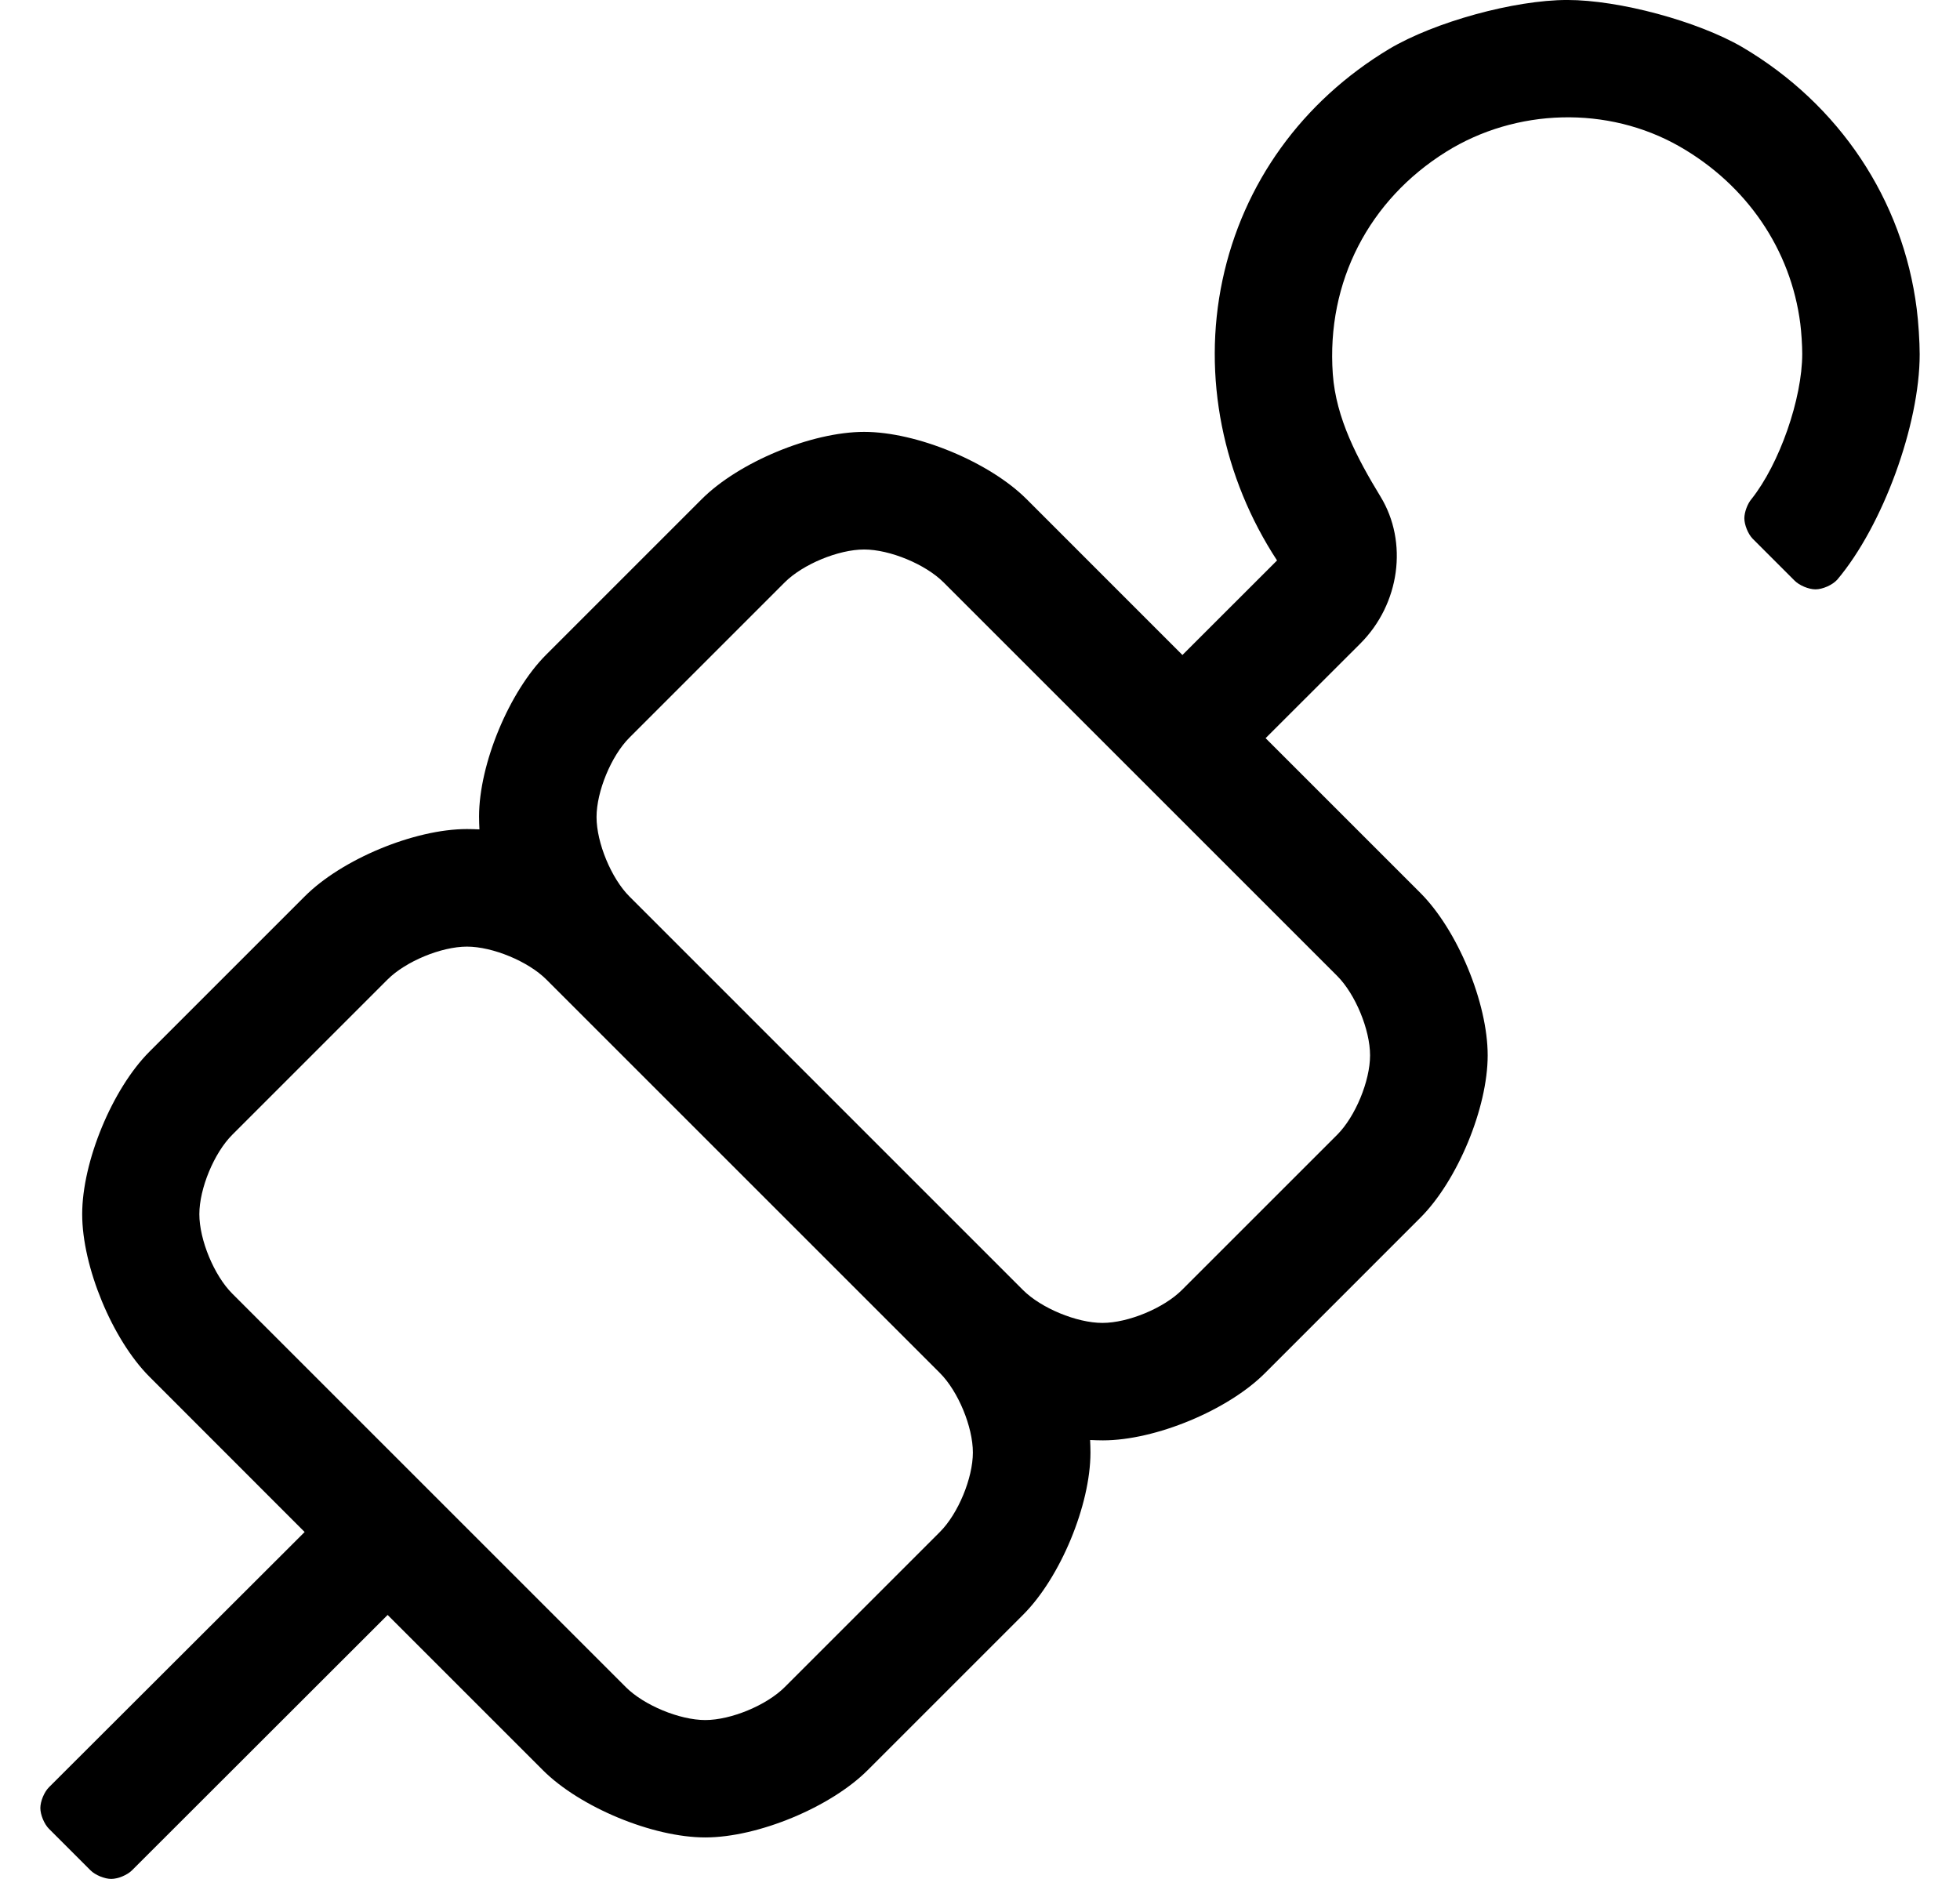
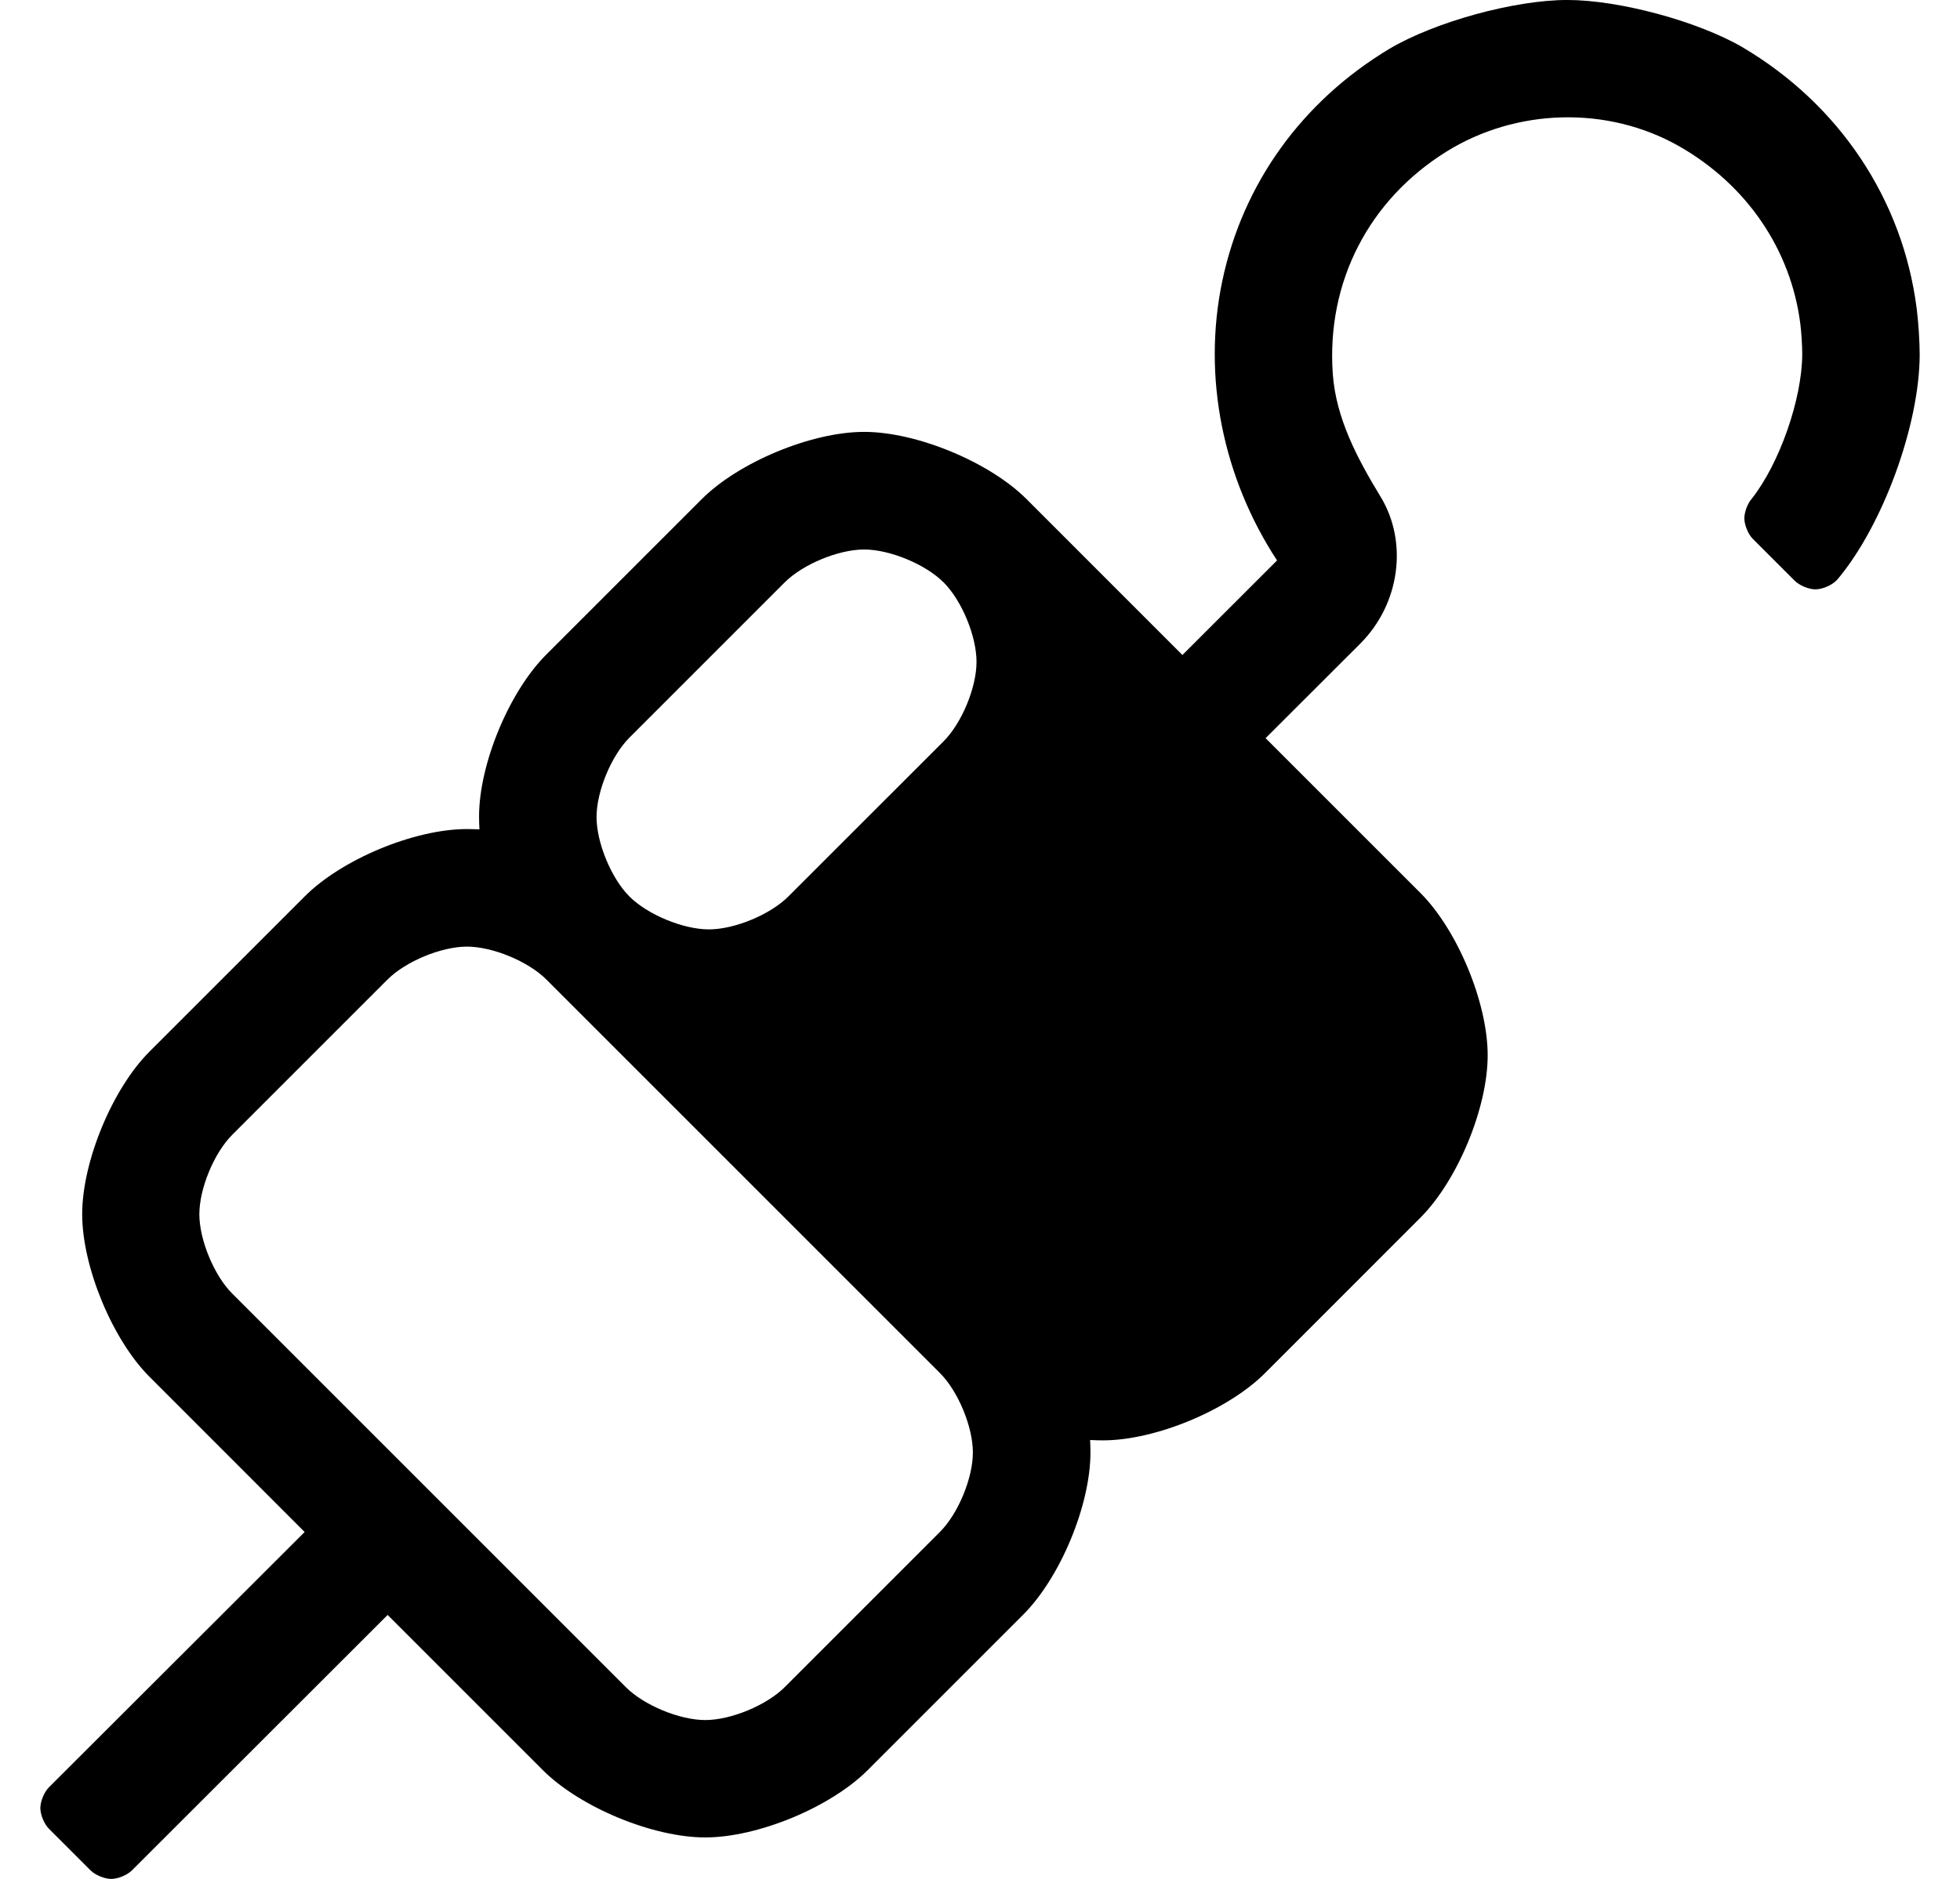
<svg xmlns="http://www.w3.org/2000/svg" version="1.1" viewBox="-11 0 534 512">
-   <path fill="currentColor" d="M511.21 84.17c0.444 3.396 0.806 8.934 0.806 12.358c0 19.219 -10.06 46.735 -22.456 61.422c-1.314 1.456 -3.975 2.639 -5.938 2.639c-1.85 0 -4.404 -1.07 -5.702 -2.389l-11.44 -11.44 c-1.233 -1.282 -2.234 -3.766 -2.234 -5.545c0 -1.637 0.866 -3.974 1.934 -5.215c7.638 -9.602 13.837 -27.351 13.837 -39.619c0 -2.265 -0.236 -5.925 -0.526 -8.171c-2.57 -20.21 -14.601 -37.83 -32.92 -48.31 c-19.551 -11.16 -44.511 -10.44 -63.601 1.479c-20.85 13.03 -32.64 35.27 -30.85 60.55c0.88 12.09 6.7 23.04 13 33.391c7.55 12.38 5.32 29.23 -5.53 40.069l-25.78 25.75l42.15 42.15 c10.133 10.117 18.356 29.95 18.356 44.27s-8.224 34.152 -18.356 44.27l-42.29 42.3c-10.087 10.128 -29.876 18.349 -44.17 18.349c-0.967 0 -2.535 -0.044 -3.5 -0.099c0.052 0.943 0.094 2.476 0.094 3.42 c0 14.312 -8.231 34.122 -18.374 44.22l-42.3 42.301c-10.118 10.13 -29.951 18.352 -44.27 18.352s-34.151 -8.223 -44.27 -18.352l-42.27 -42.27l-69.641 69.58c-1.293 1.295 -3.829 2.347 -5.66 2.347 c-1.83 0 -4.366 -1.052 -5.659 -2.347l-11.31 -11.31c-1.295 -1.294 -2.346 -3.83 -2.346 -5.66c0 -1.831 1.051 -4.366 2.346 -5.66l69.66 -69.55l-42.3 -42.33c-10.105 -10.129 -18.308 -29.962 -18.308 -44.27 c0 -14.308 8.202 -34.141 18.308 -44.27l42.3 -42.3c10.097 -10.143 29.905 -18.373 44.216 -18.373c0.94 0 2.465 0.041 3.404 0.093c-0.055 -0.97 -0.1 -2.544 -0.1 -3.516 c0 -14.286 8.216 -34.063 18.34 -44.145l42.31 -42.31c10.12 -10.126 29.953 -18.345 44.27 -18.345c14.316 0 34.149 8.219 44.27 18.345l42.44 42.45l25.779 -25.761c-14.69 -22.439 -20.46 -49.989 -14.87 -76.37 c5.591 -26.38 21.71 -48.73 45.41 -63c12.383 -7.369 34.126 -13.35 48.535 -13.35c14.117 0 35.48 5.757 47.685 12.85c26.43 15.58 43.77 41.58 47.52 71.32zM245.09 417.42c4.951 -4.946 8.97 -14.642 8.97 -21.64 c0 -6.999 -4.019 -16.693 -8.97 -21.641l-107.229 -107.229c-4.947 -4.951 -14.642 -8.97 -21.641 -8.97c-6.998 0 -16.693 4.019 -21.64 8.97l-42.3 42.3c-4.949 4.947 -8.966 14.643 -8.966 21.64 c0 6.998 4.017 16.692 8.966 21.641l107.229 107.229c4.948 4.949 14.643 8.966 21.641 8.966c6.997 0 16.692 -4.017 21.64 -8.966zM353.31 265.92l-107.229 -107.229c-4.95 -4.947 -14.646 -8.962 -21.645 -8.962 c-6.998 0 -16.694 4.015 -21.645 8.962l-42.3 42.3c-4.947 4.949 -8.962 14.646 -8.962 21.645s4.015 16.695 8.962 21.645l107.22 107.229c4.95 4.947 14.646 8.962 21.645 8.962c6.998 0 16.694 -4.015 21.645 -8.962 l42.31 -42.3c4.947 -4.95 8.962 -14.646 8.962 -21.645c0 -6.999 -4.015 -16.695 -8.962 -21.645z" />
+   <path fill="currentColor" d="M511.21 84.17c0.444 3.396 0.806 8.934 0.806 12.358c0 19.219 -10.06 46.735 -22.456 61.422c-1.314 1.456 -3.975 2.639 -5.938 2.639c-1.85 0 -4.404 -1.07 -5.702 -2.389l-11.44 -11.44 c-1.233 -1.282 -2.234 -3.766 -2.234 -5.545c0 -1.637 0.866 -3.974 1.934 -5.215c7.638 -9.602 13.837 -27.351 13.837 -39.619c0 -2.265 -0.236 -5.925 -0.526 -8.171c-2.57 -20.21 -14.601 -37.83 -32.92 -48.31 c-19.551 -11.16 -44.511 -10.44 -63.601 1.479c-20.85 13.03 -32.64 35.27 -30.85 60.55c0.88 12.09 6.7 23.04 13 33.391c7.55 12.38 5.32 29.23 -5.53 40.069l-25.78 25.75l42.15 42.15 c10.133 10.117 18.356 29.95 18.356 44.27s-8.224 34.152 -18.356 44.27l-42.29 42.3c-10.087 10.128 -29.876 18.349 -44.17 18.349c-0.967 0 -2.535 -0.044 -3.5 -0.099c0.052 0.943 0.094 2.476 0.094 3.42 c0 14.312 -8.231 34.122 -18.374 44.22l-42.3 42.301c-10.118 10.13 -29.951 18.352 -44.27 18.352s-34.151 -8.223 -44.27 -18.352l-42.27 -42.27l-69.641 69.58c-1.293 1.295 -3.829 2.347 -5.66 2.347 c-1.83 0 -4.366 -1.052 -5.659 -2.347l-11.31 -11.31c-1.295 -1.294 -2.346 -3.83 -2.346 -5.66c0 -1.831 1.051 -4.366 2.346 -5.66l69.66 -69.55l-42.3 -42.33c-10.105 -10.129 -18.308 -29.962 -18.308 -44.27 c0 -14.308 8.202 -34.141 18.308 -44.27l42.3 -42.3c10.097 -10.143 29.905 -18.373 44.216 -18.373c0.94 0 2.465 0.041 3.404 0.093c-0.055 -0.97 -0.1 -2.544 -0.1 -3.516 c0 -14.286 8.216 -34.063 18.34 -44.145l42.31 -42.31c10.12 -10.126 29.953 -18.345 44.27 -18.345c14.316 0 34.149 8.219 44.27 18.345l42.44 42.45l25.779 -25.761c-14.69 -22.439 -20.46 -49.989 -14.87 -76.37 c5.591 -26.38 21.71 -48.73 45.41 -63c12.383 -7.369 34.126 -13.35 48.535 -13.35c14.117 0 35.48 5.757 47.685 12.85c26.43 15.58 43.77 41.58 47.52 71.32zM245.09 417.42c4.951 -4.946 8.97 -14.642 8.97 -21.64 c0 -6.999 -4.019 -16.693 -8.97 -21.641l-107.229 -107.229c-4.947 -4.951 -14.642 -8.97 -21.641 -8.97c-6.998 0 -16.693 4.019 -21.64 8.97l-42.3 42.3c-4.949 4.947 -8.966 14.643 -8.966 21.64 c0 6.998 4.017 16.692 8.966 21.641l107.229 107.229c4.948 4.949 14.643 8.966 21.641 8.966c6.997 0 16.692 -4.017 21.64 -8.966zM353.31 265.92l-107.229 -107.229c-4.95 -4.947 -14.646 -8.962 -21.645 -8.962 c-6.998 0 -16.694 4.015 -21.645 8.962l-42.3 42.3c-4.947 4.949 -8.962 14.646 -8.962 21.645s4.015 16.695 8.962 21.645c4.95 4.947 14.646 8.962 21.645 8.962c6.998 0 16.694 -4.015 21.645 -8.962 l42.31 -42.3c4.947 -4.95 8.962 -14.646 8.962 -21.645c0 -6.999 -4.015 -16.695 -8.962 -21.645z" />
</svg>